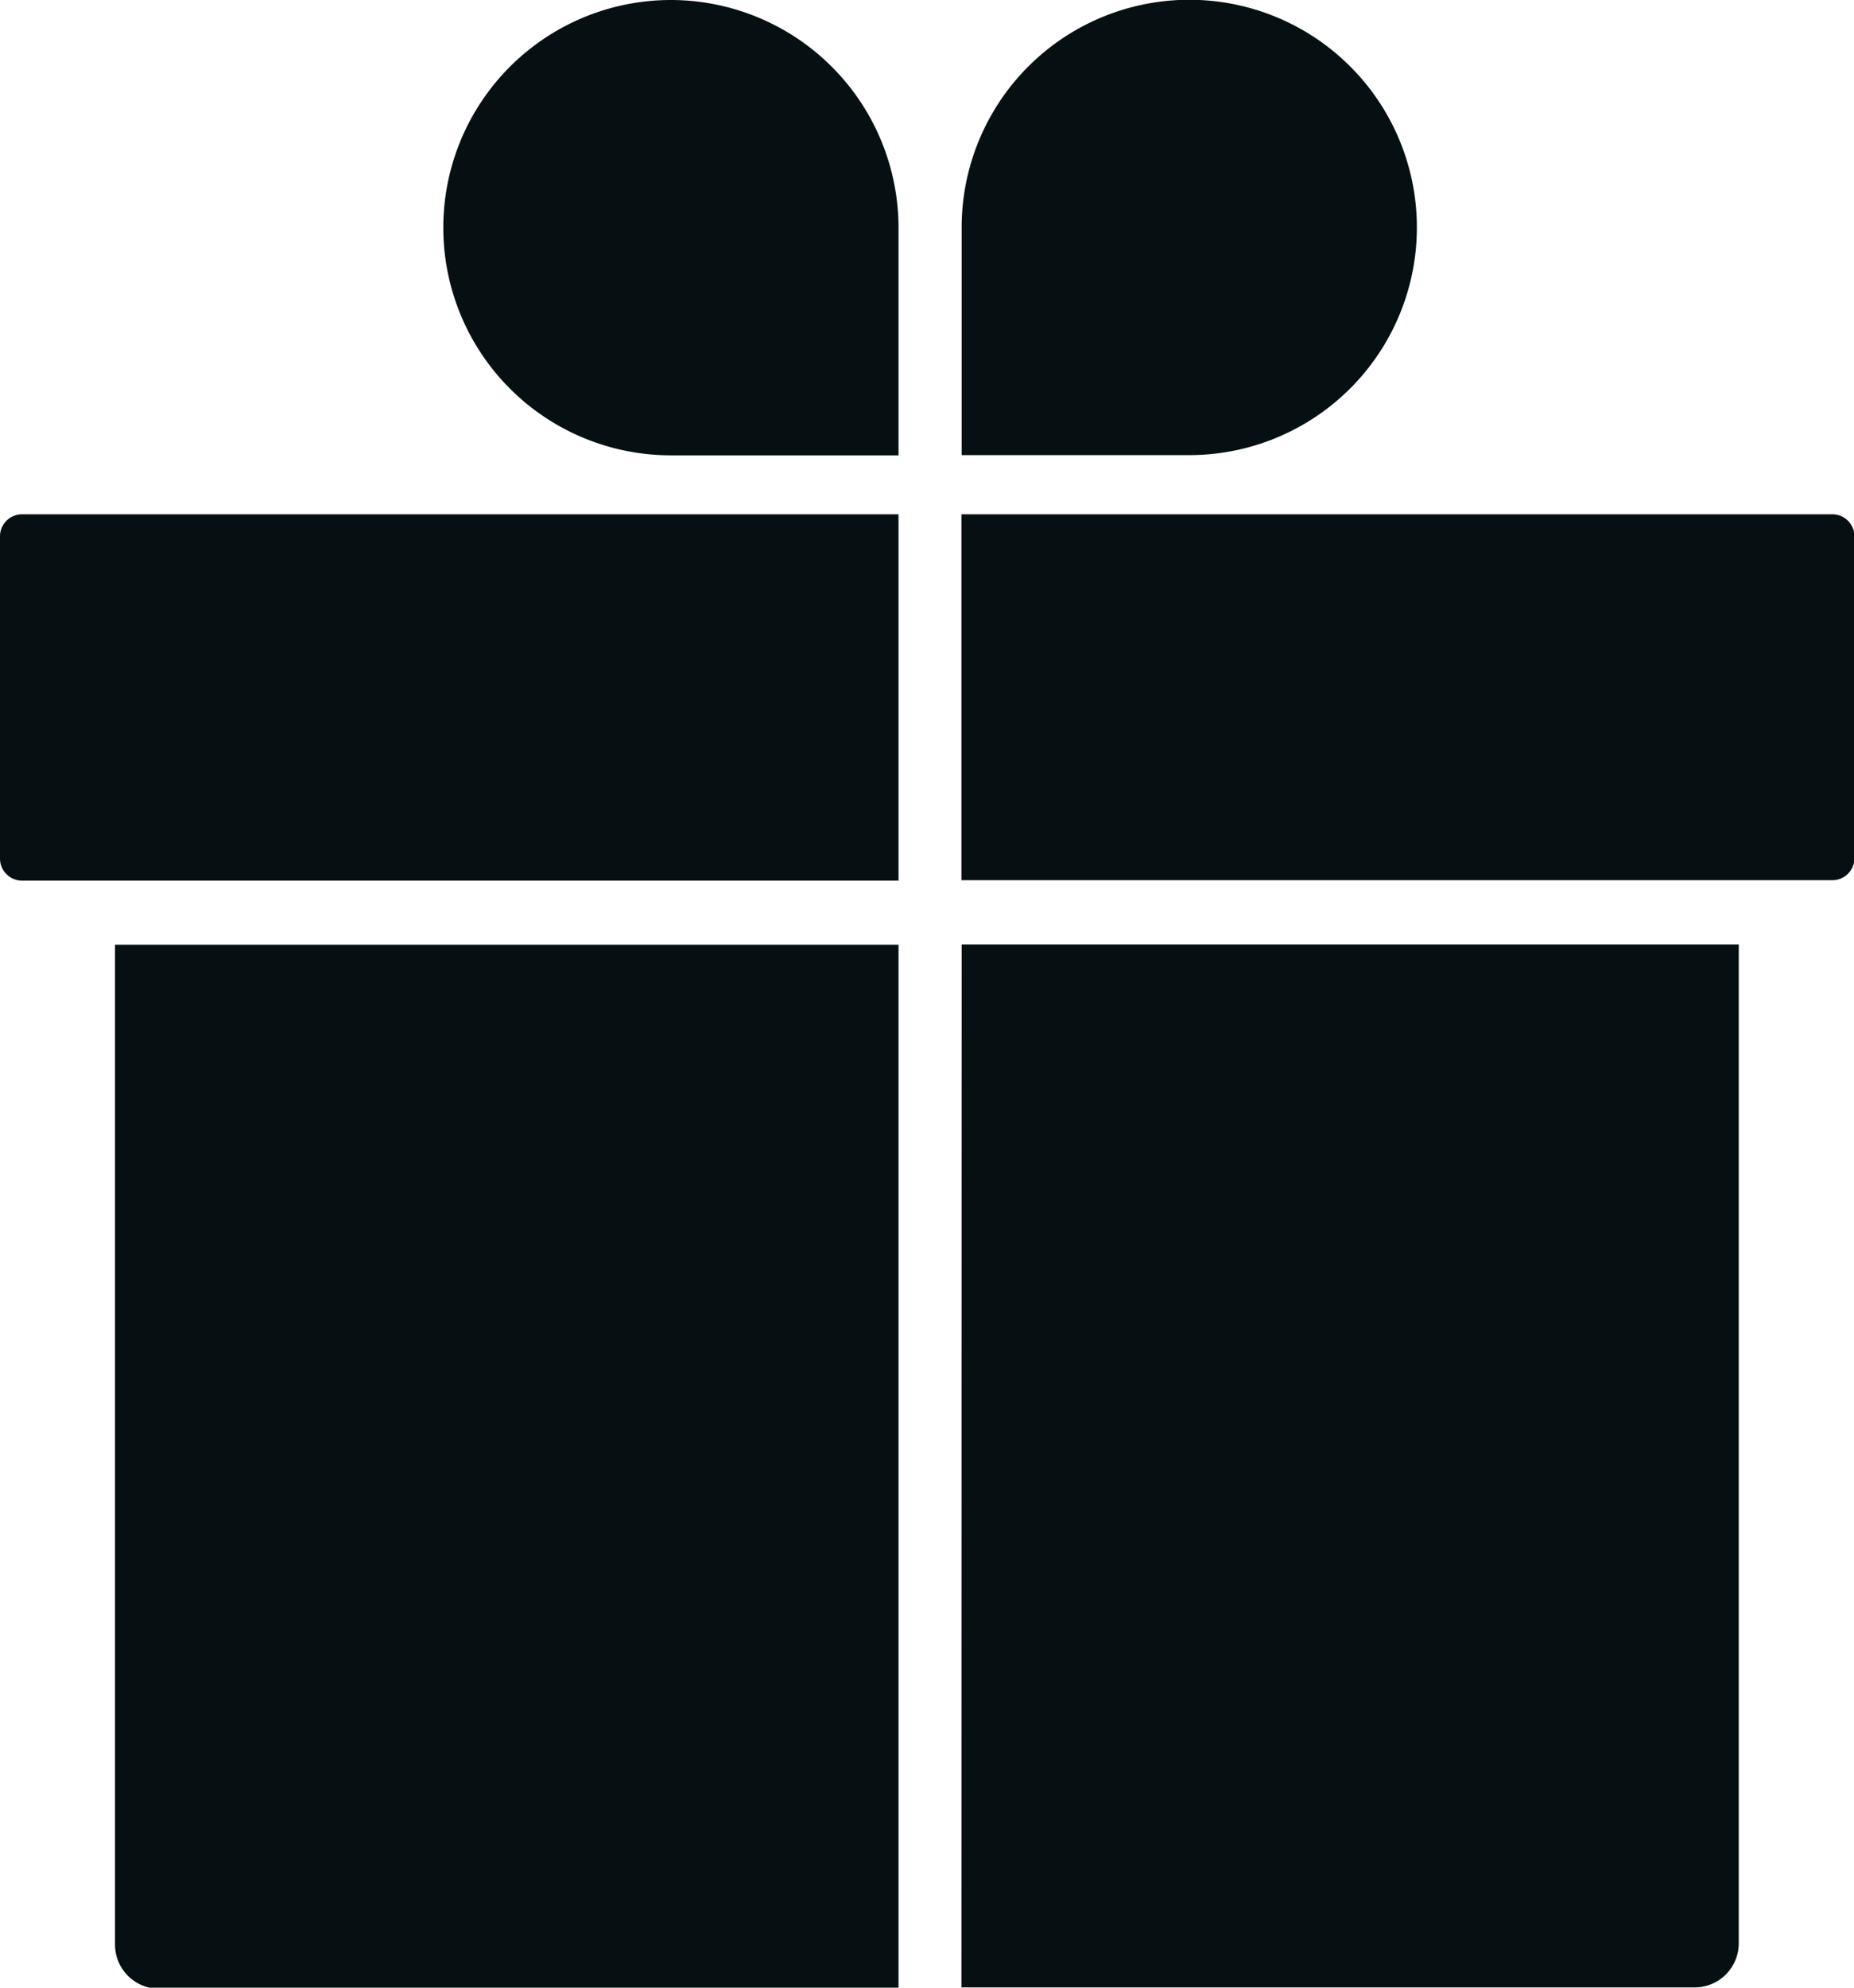
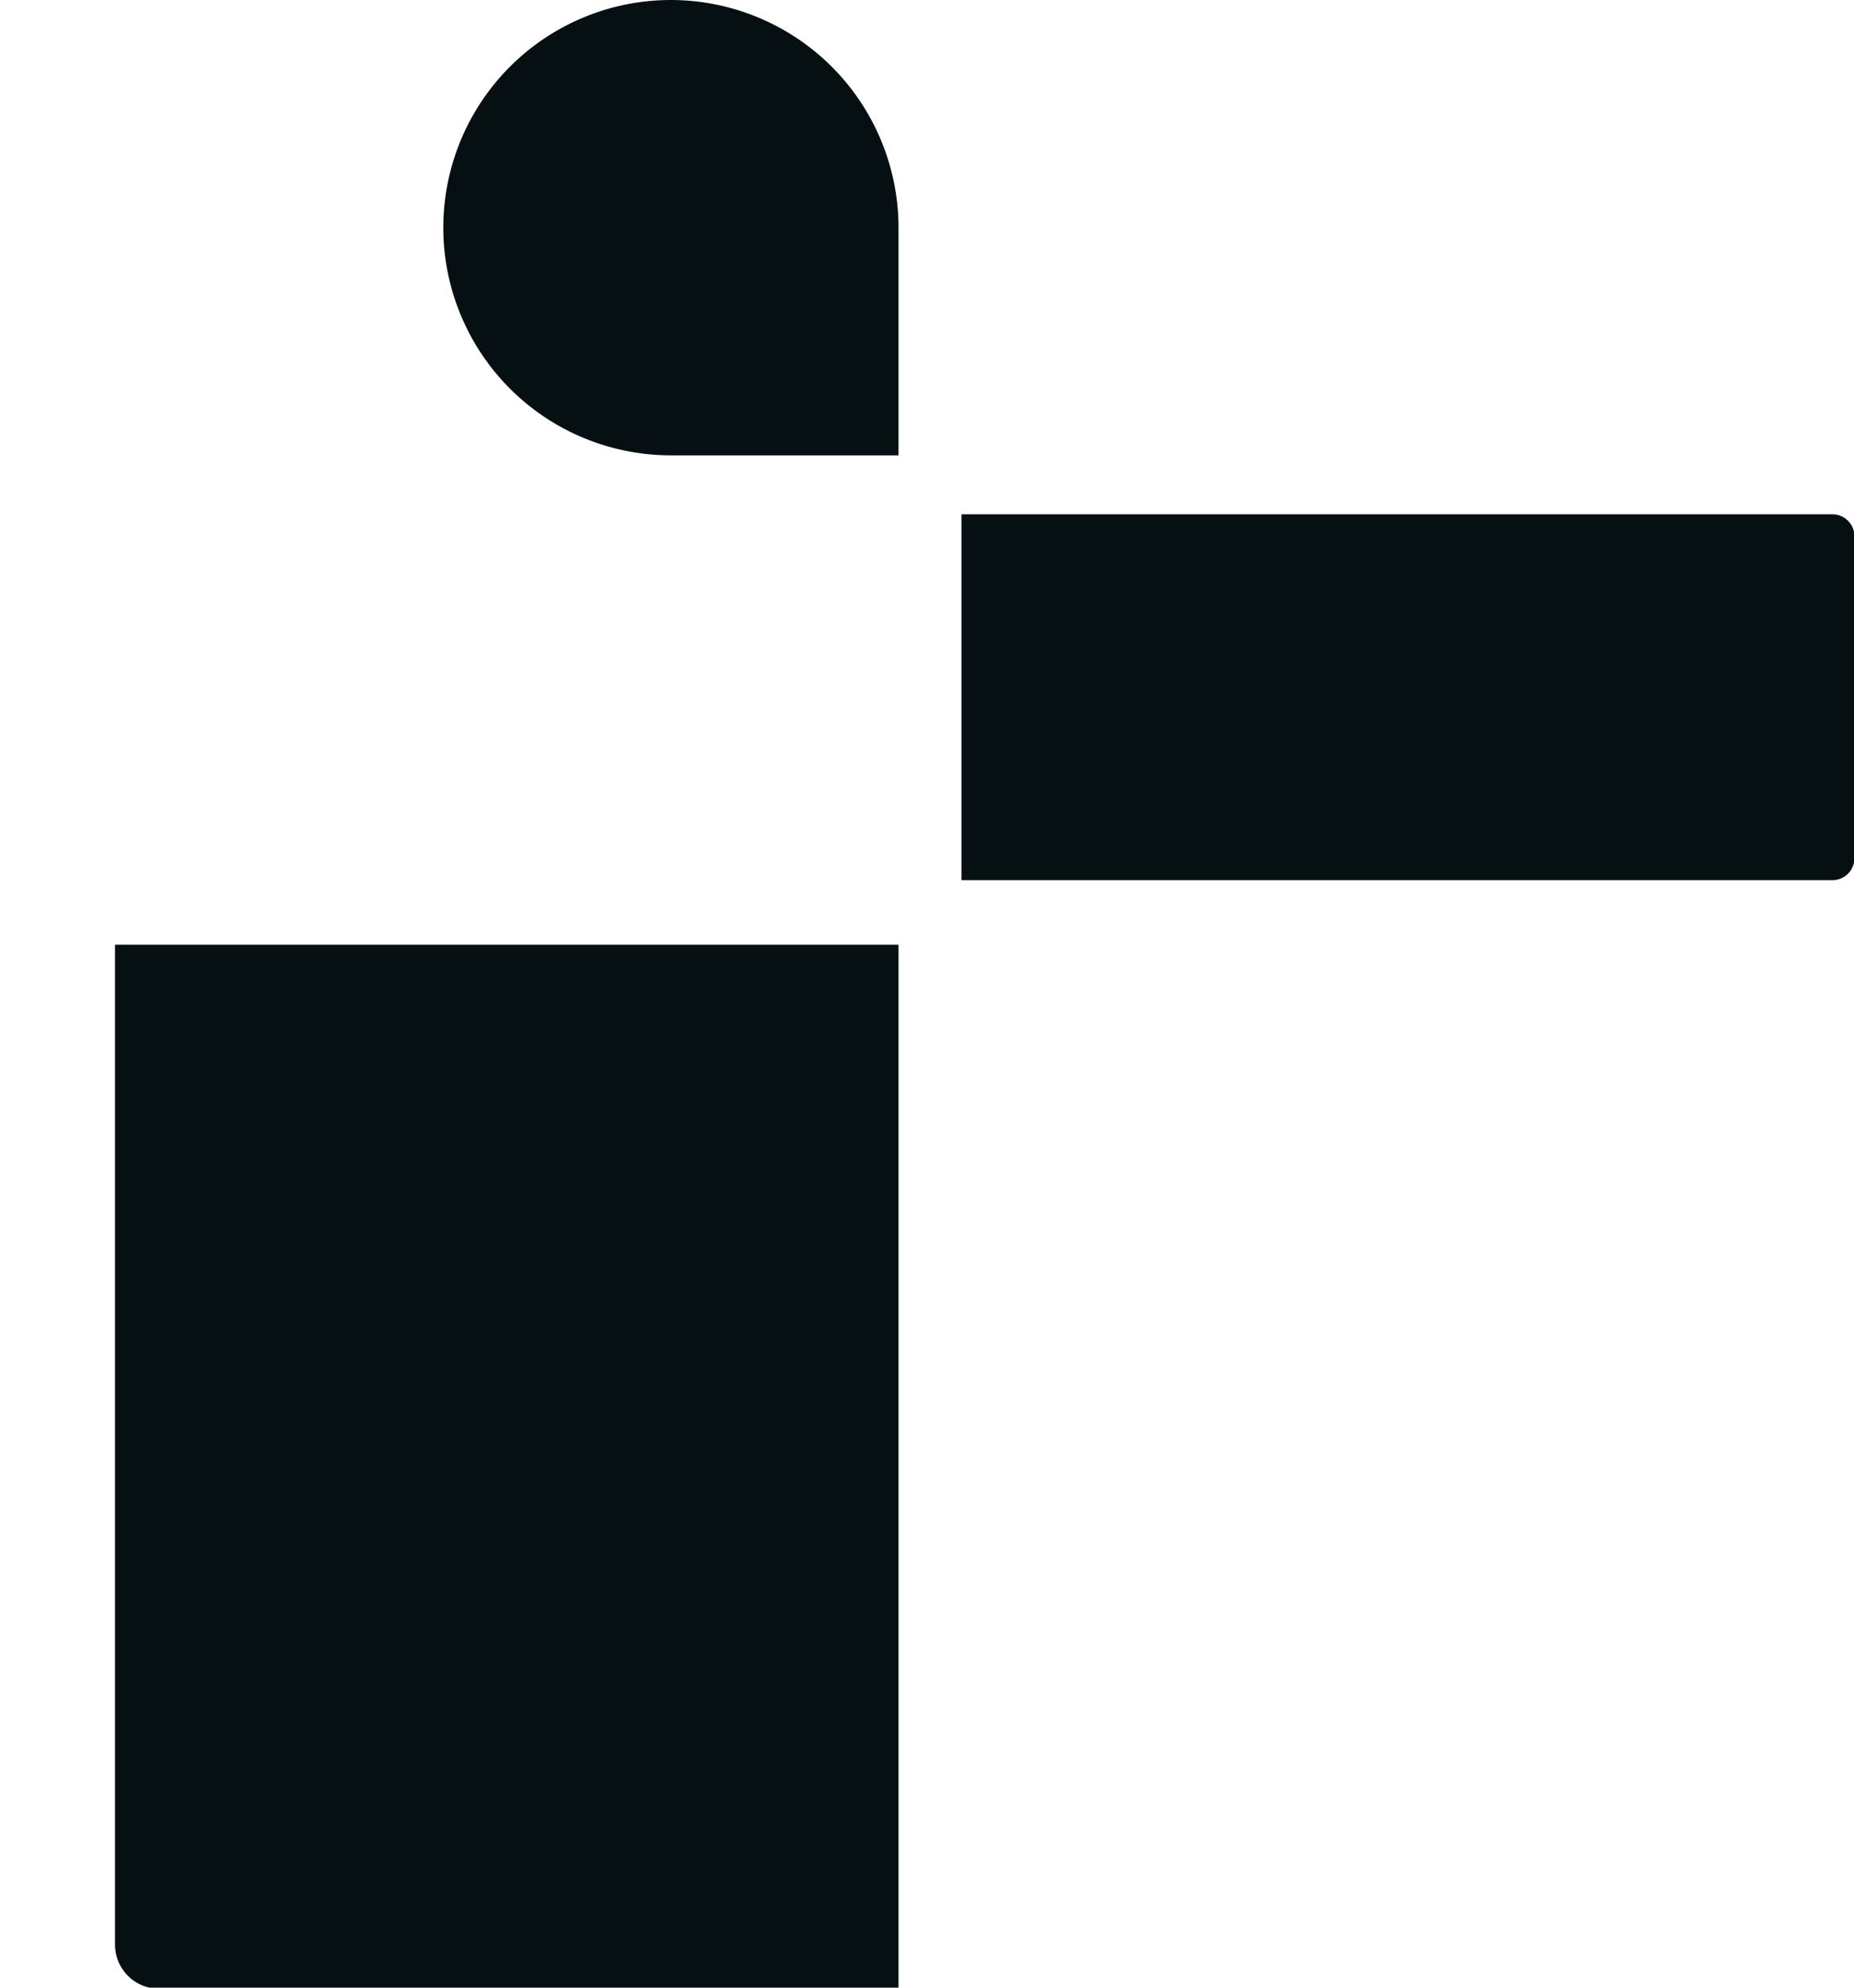
<svg xmlns="http://www.w3.org/2000/svg" viewBox="0 0 83.98 90.01">
  <defs>
    <style>.cls-1{fill:#061012;}</style>
  </defs>
  <title>Ресурс 1</title>
  <g id="Слой_2" data-name="Слой 2">
    <g id="Слой_1-2" data-name="Слой 1">
      <path class="cls-1" d="M5.21,88.06a2,2,0,0,0,1.94,2H40.7V42.78H5.21Z" />
-       <path class="cls-1" d="M43.55,90H76.82a2,2,0,0,0,1.94-2V42.77H43.56Z" />
-       <path class="cls-1" d="M0,24.26V38.88a1,1,0,0,0,1,1H40.7V23.29H1A1,1,0,0,0,0,24.26Z" />
      <path class="cls-1" d="M83,23.29H43.55V39.86H83a1,1,0,0,0,1-1V24.26A1,1,0,0,0,83,23.29Z" />
      <path class="cls-1" d="M30.39,0a10.31,10.31,0,0,0,0,20.62H40.7V10.31A10.32,10.32,0,0,0,30.39,0Z" />
-       <path class="cls-1" d="M53.87,20.61a10.31,10.31,0,1,0-10.31-10.3v10.3Z" />
    </g>
  </g>
</svg>